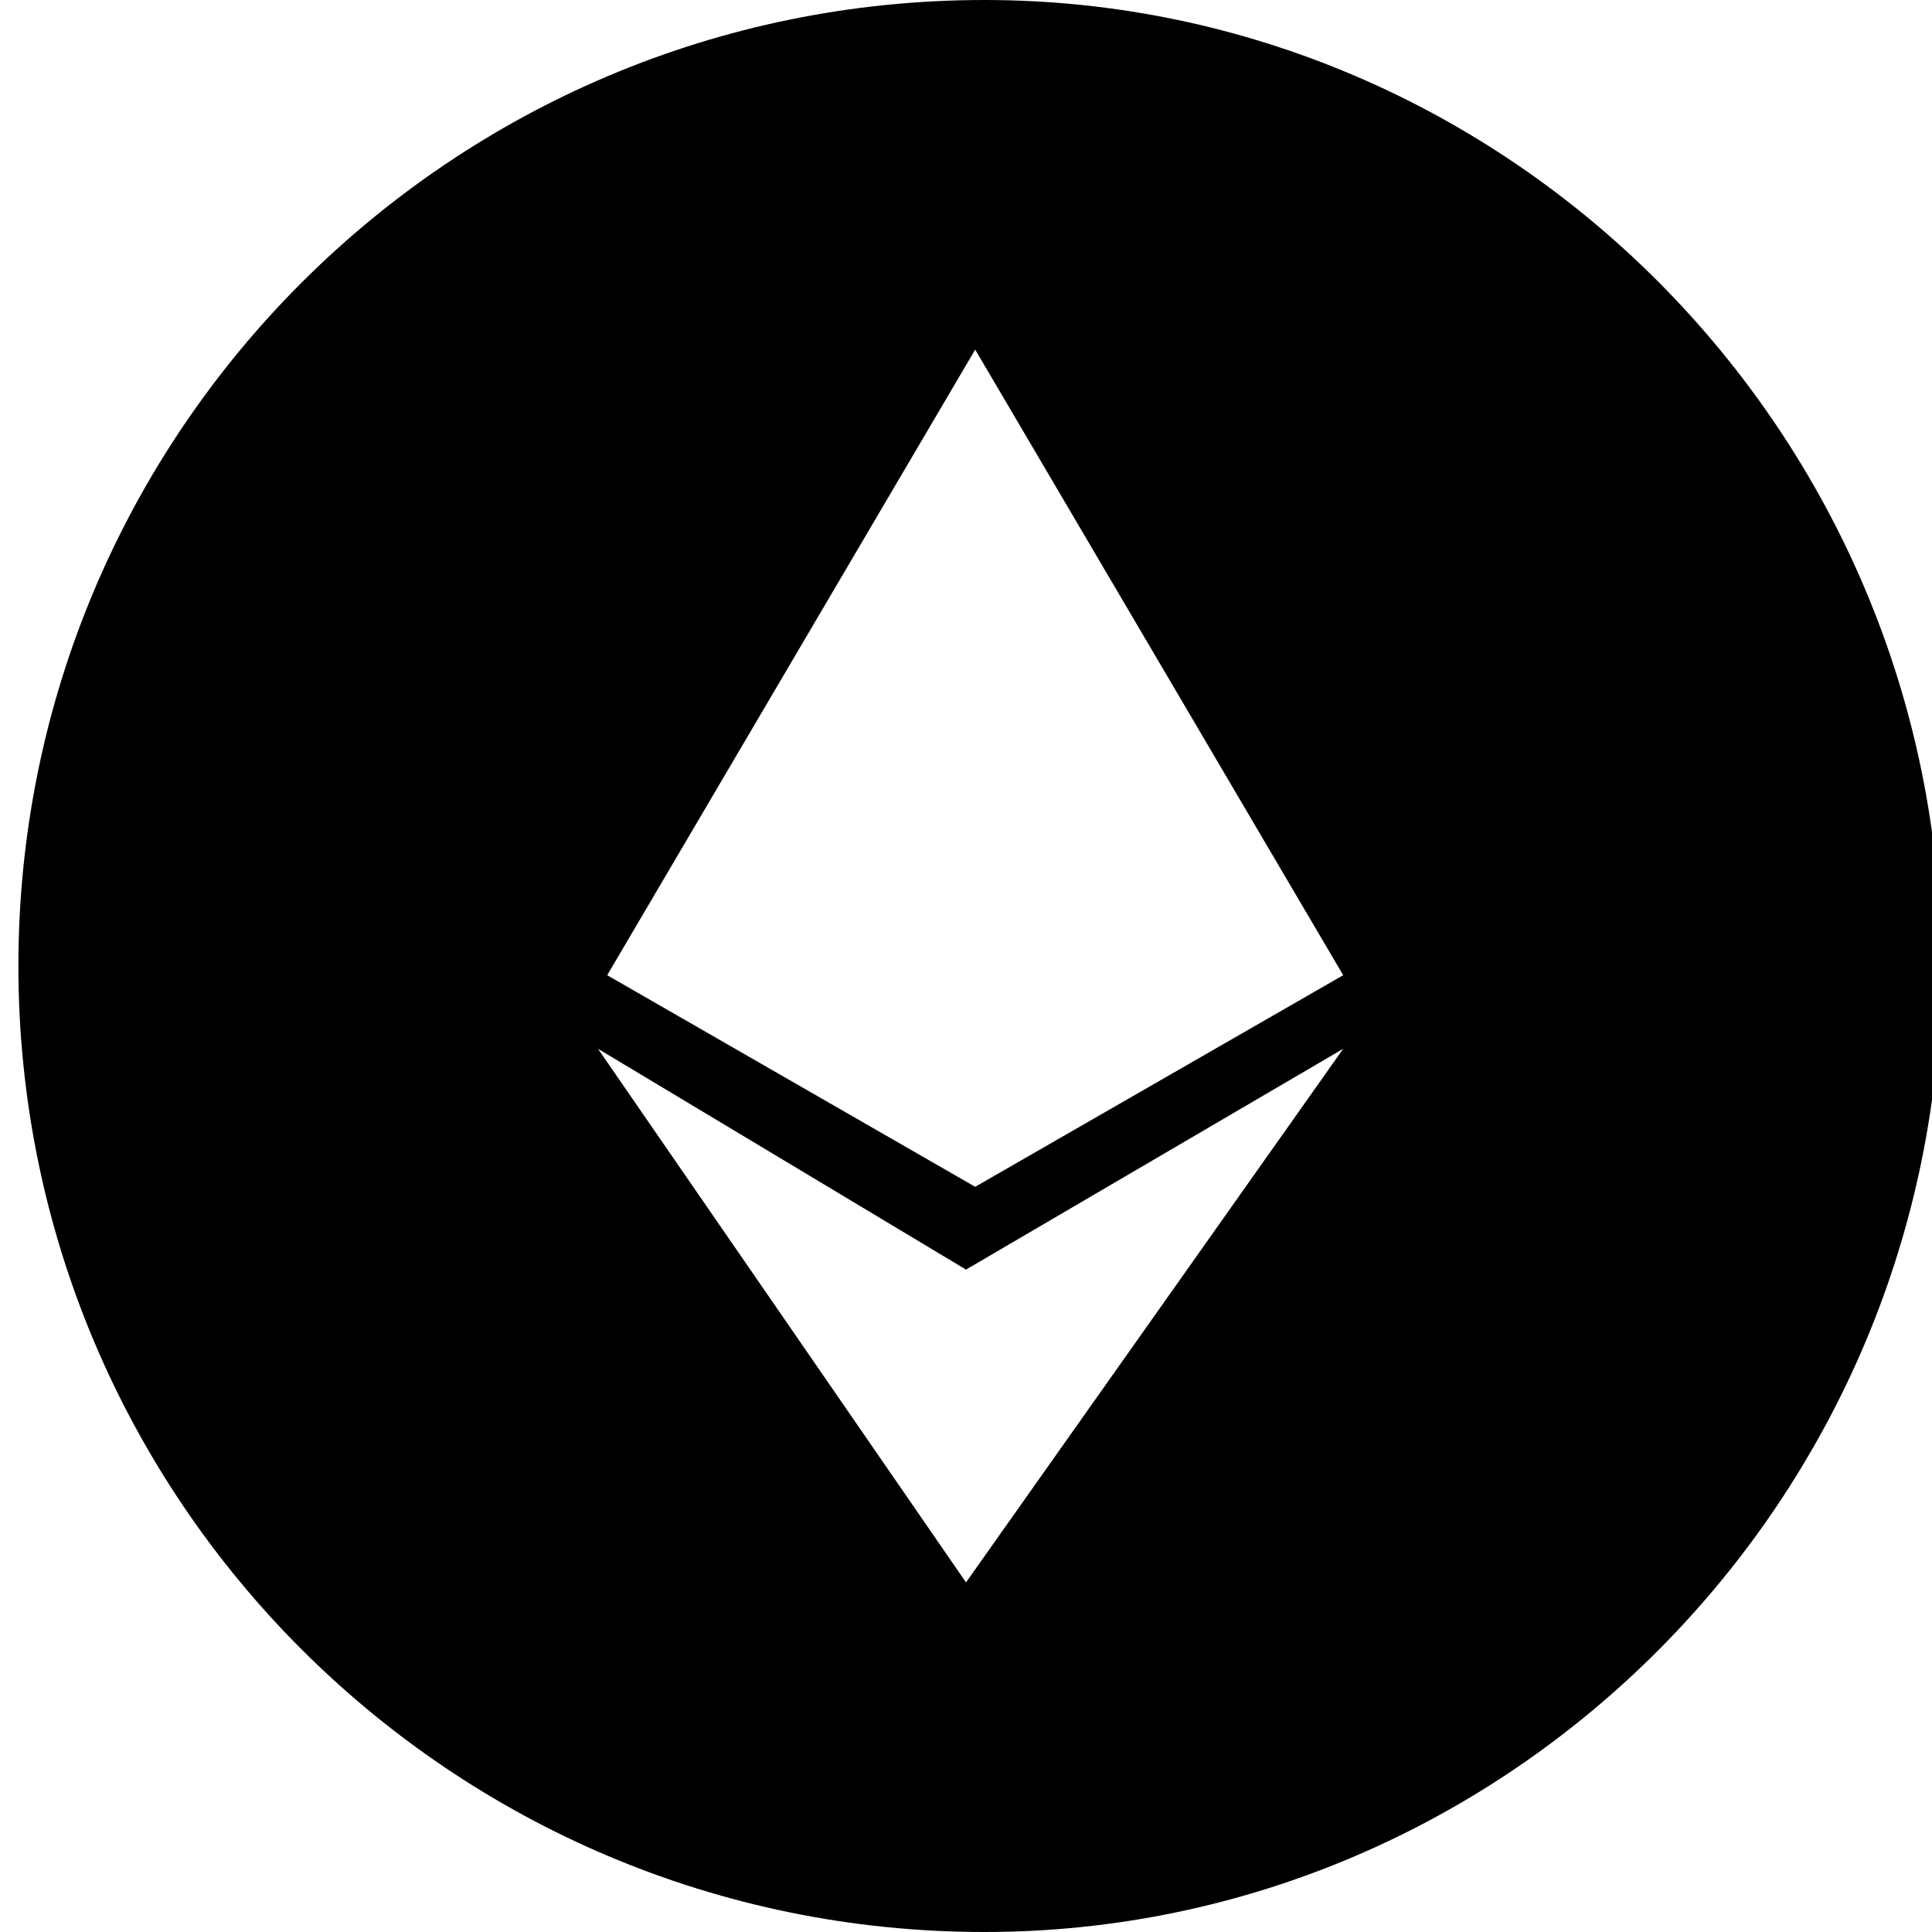
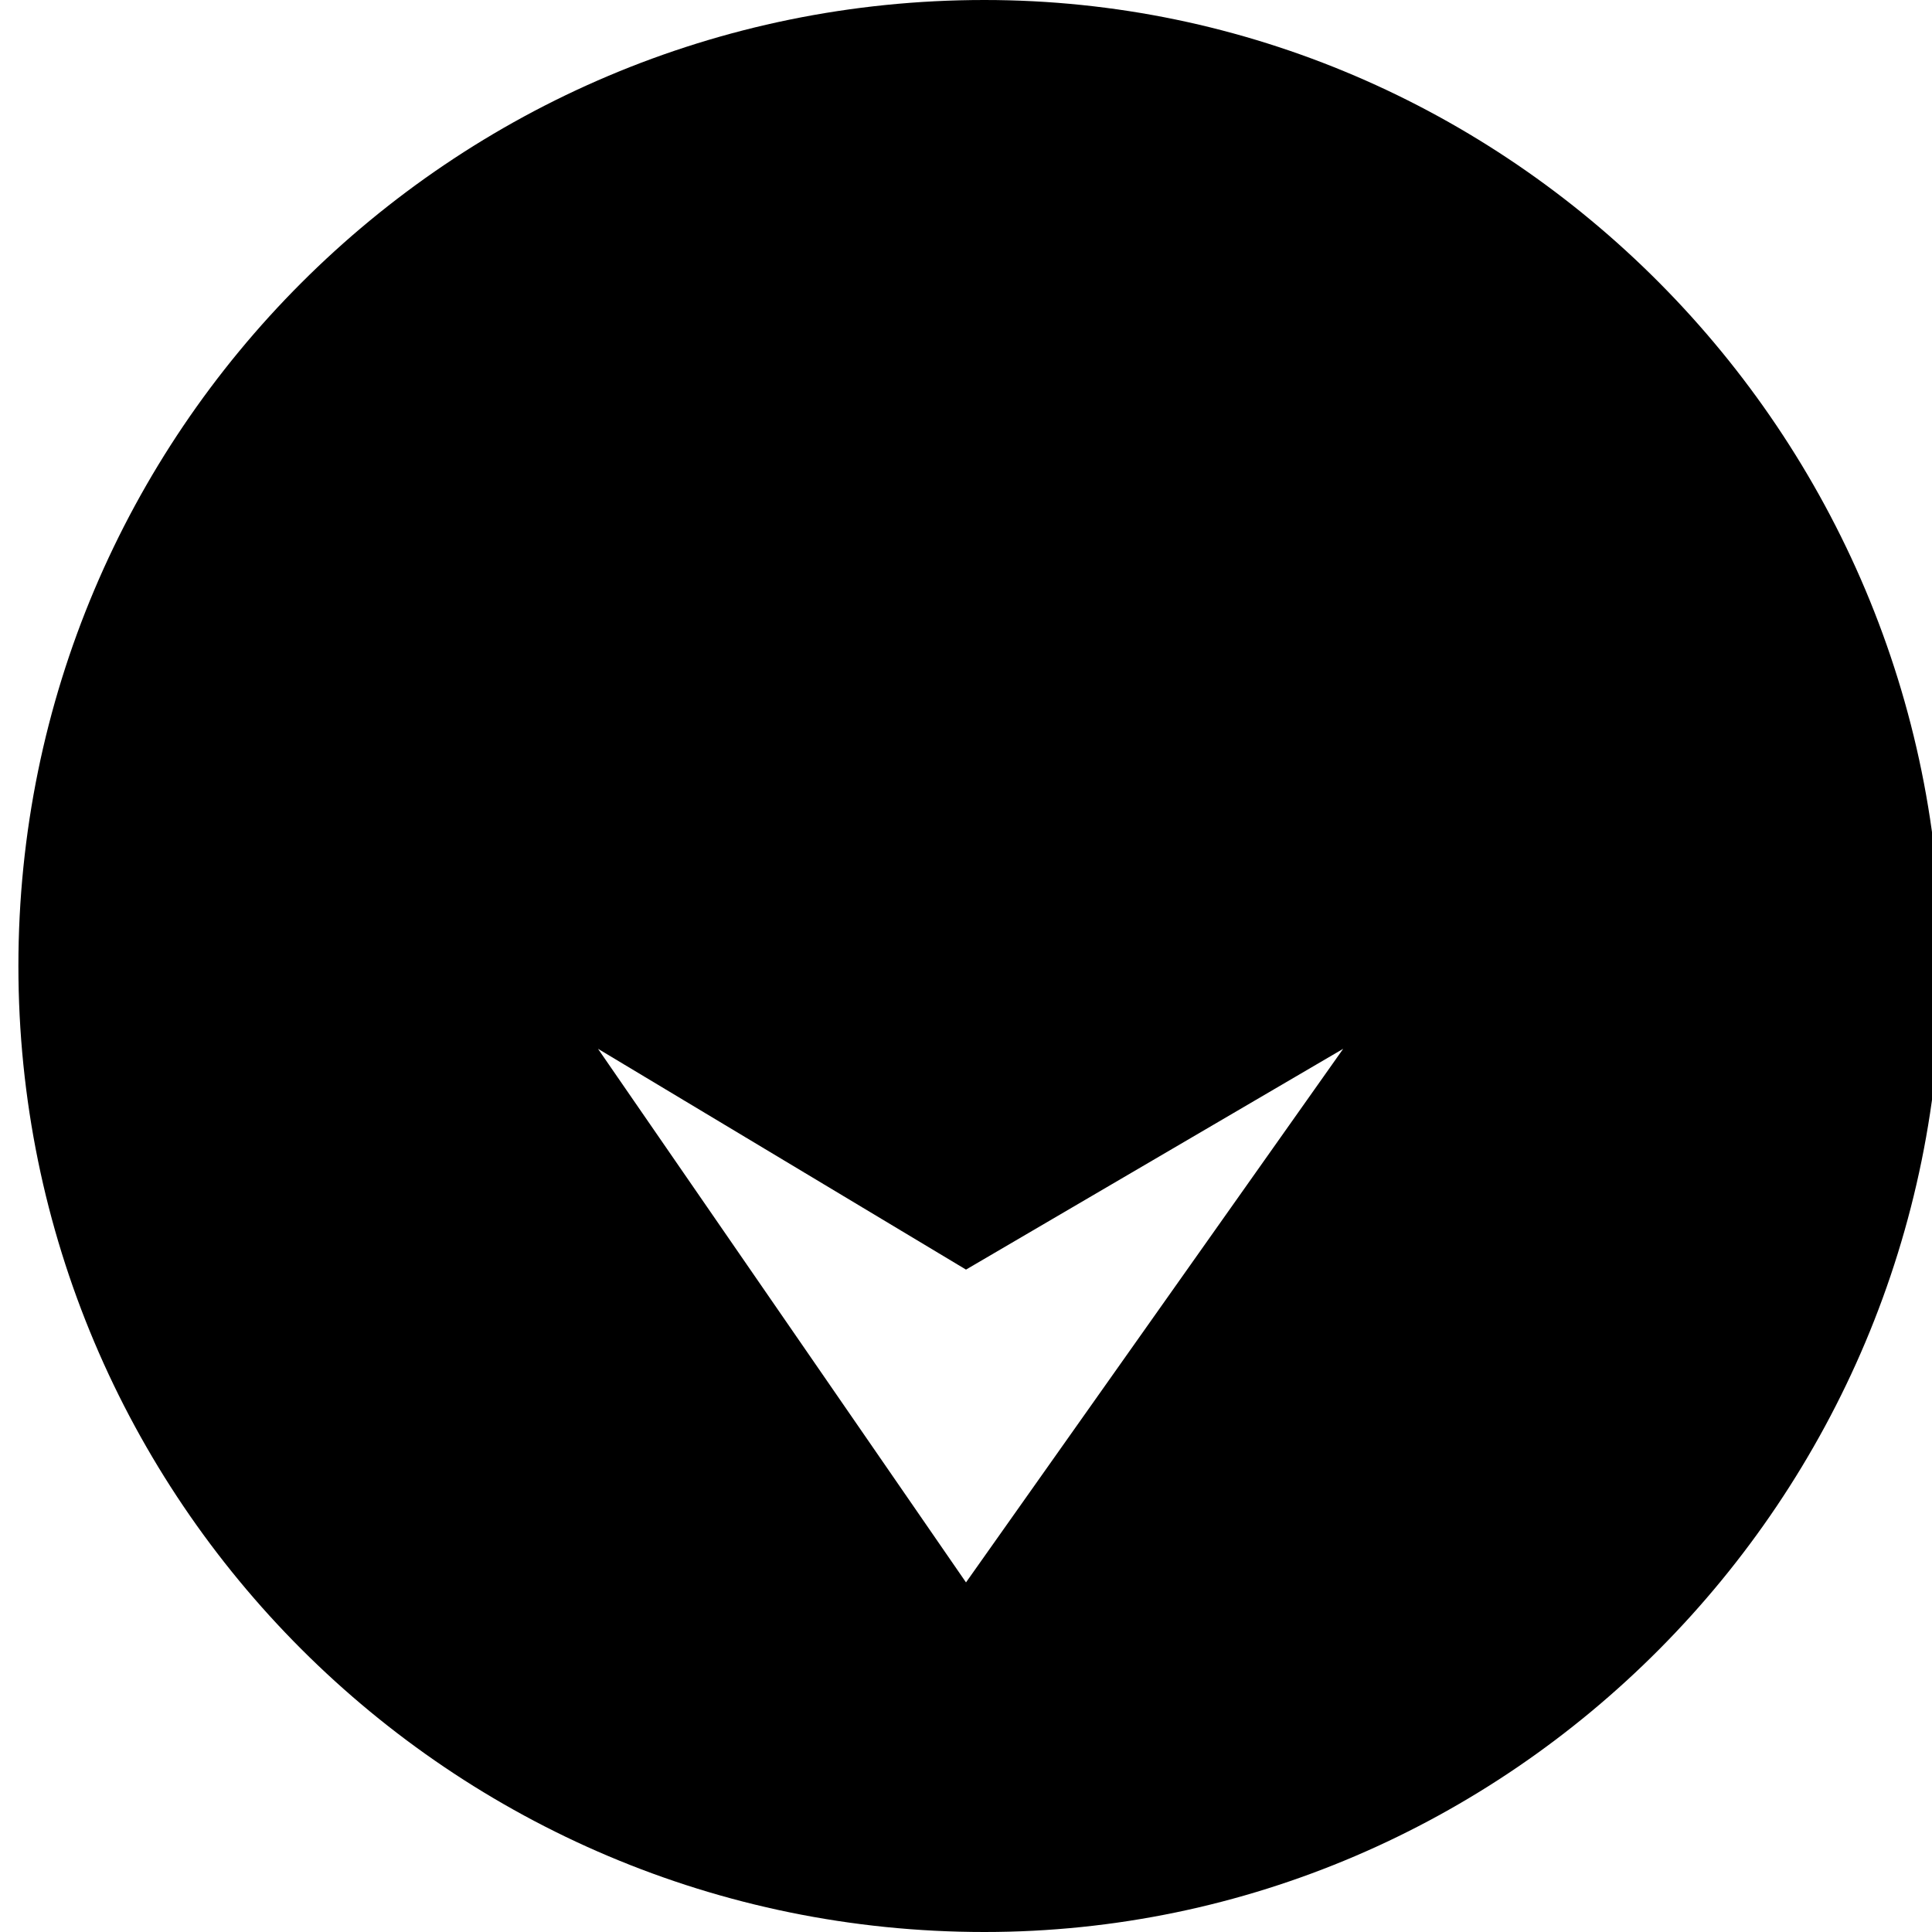
<svg xmlns="http://www.w3.org/2000/svg" version="1.2" viewBox="0 0 21 21" width="35" height="35">
  <style />
-   <path fill-rule="evenodd" d="m10.7 21c-5.8 0-10.5-4.7-10.5-10.5 0-5.8 4.7-10.5 10.5-10.5 5.7 0 10.4 4.7 10.4 10.5 0 5.8-4.7 10.5-10.4 10.5zm3.9-9.6l-4.1 2.4-4-2.4 4 5.8zm0-0.8l-4-6.8-4 6.8 4 2.3z" />
+   <path fill-rule="evenodd" d="m10.7 21c-5.8 0-10.5-4.7-10.5-10.5 0-5.8 4.7-10.5 10.5-10.5 5.7 0 10.4 4.7 10.4 10.5 0 5.8-4.7 10.5-10.4 10.5zm3.9-9.6l-4.1 2.4-4-2.4 4 5.8zm0-0.8z" />
</svg>